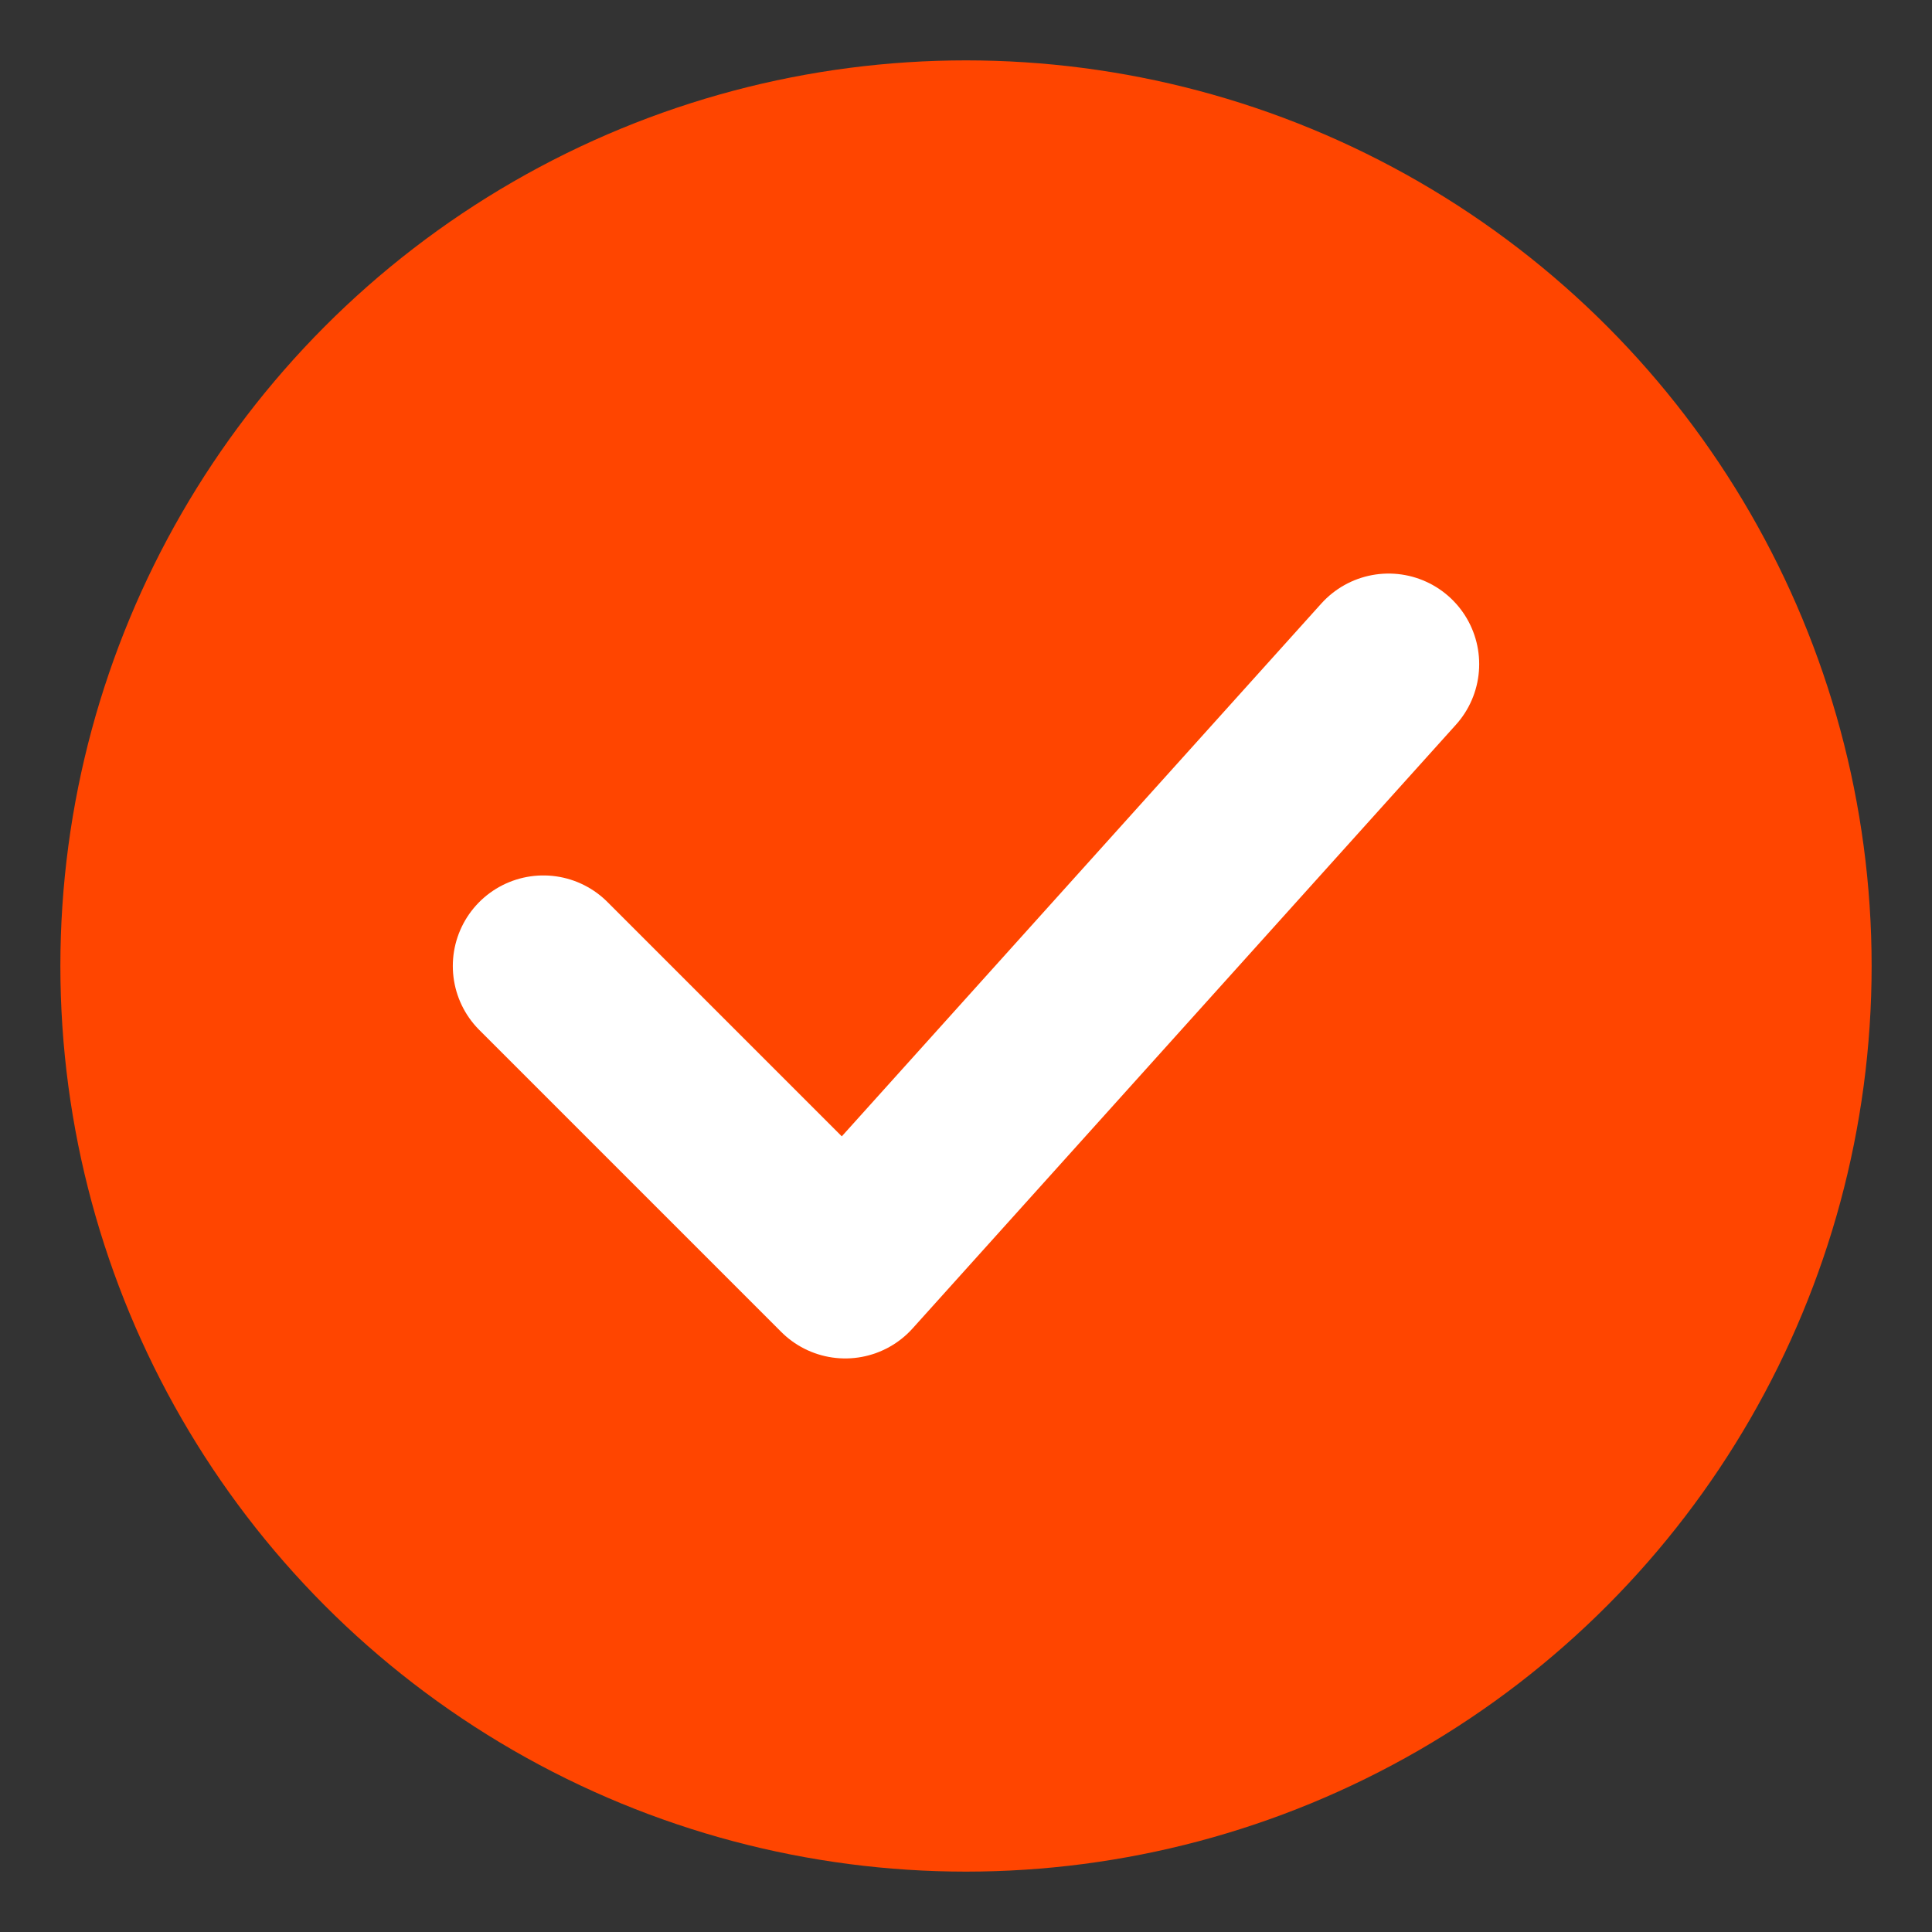
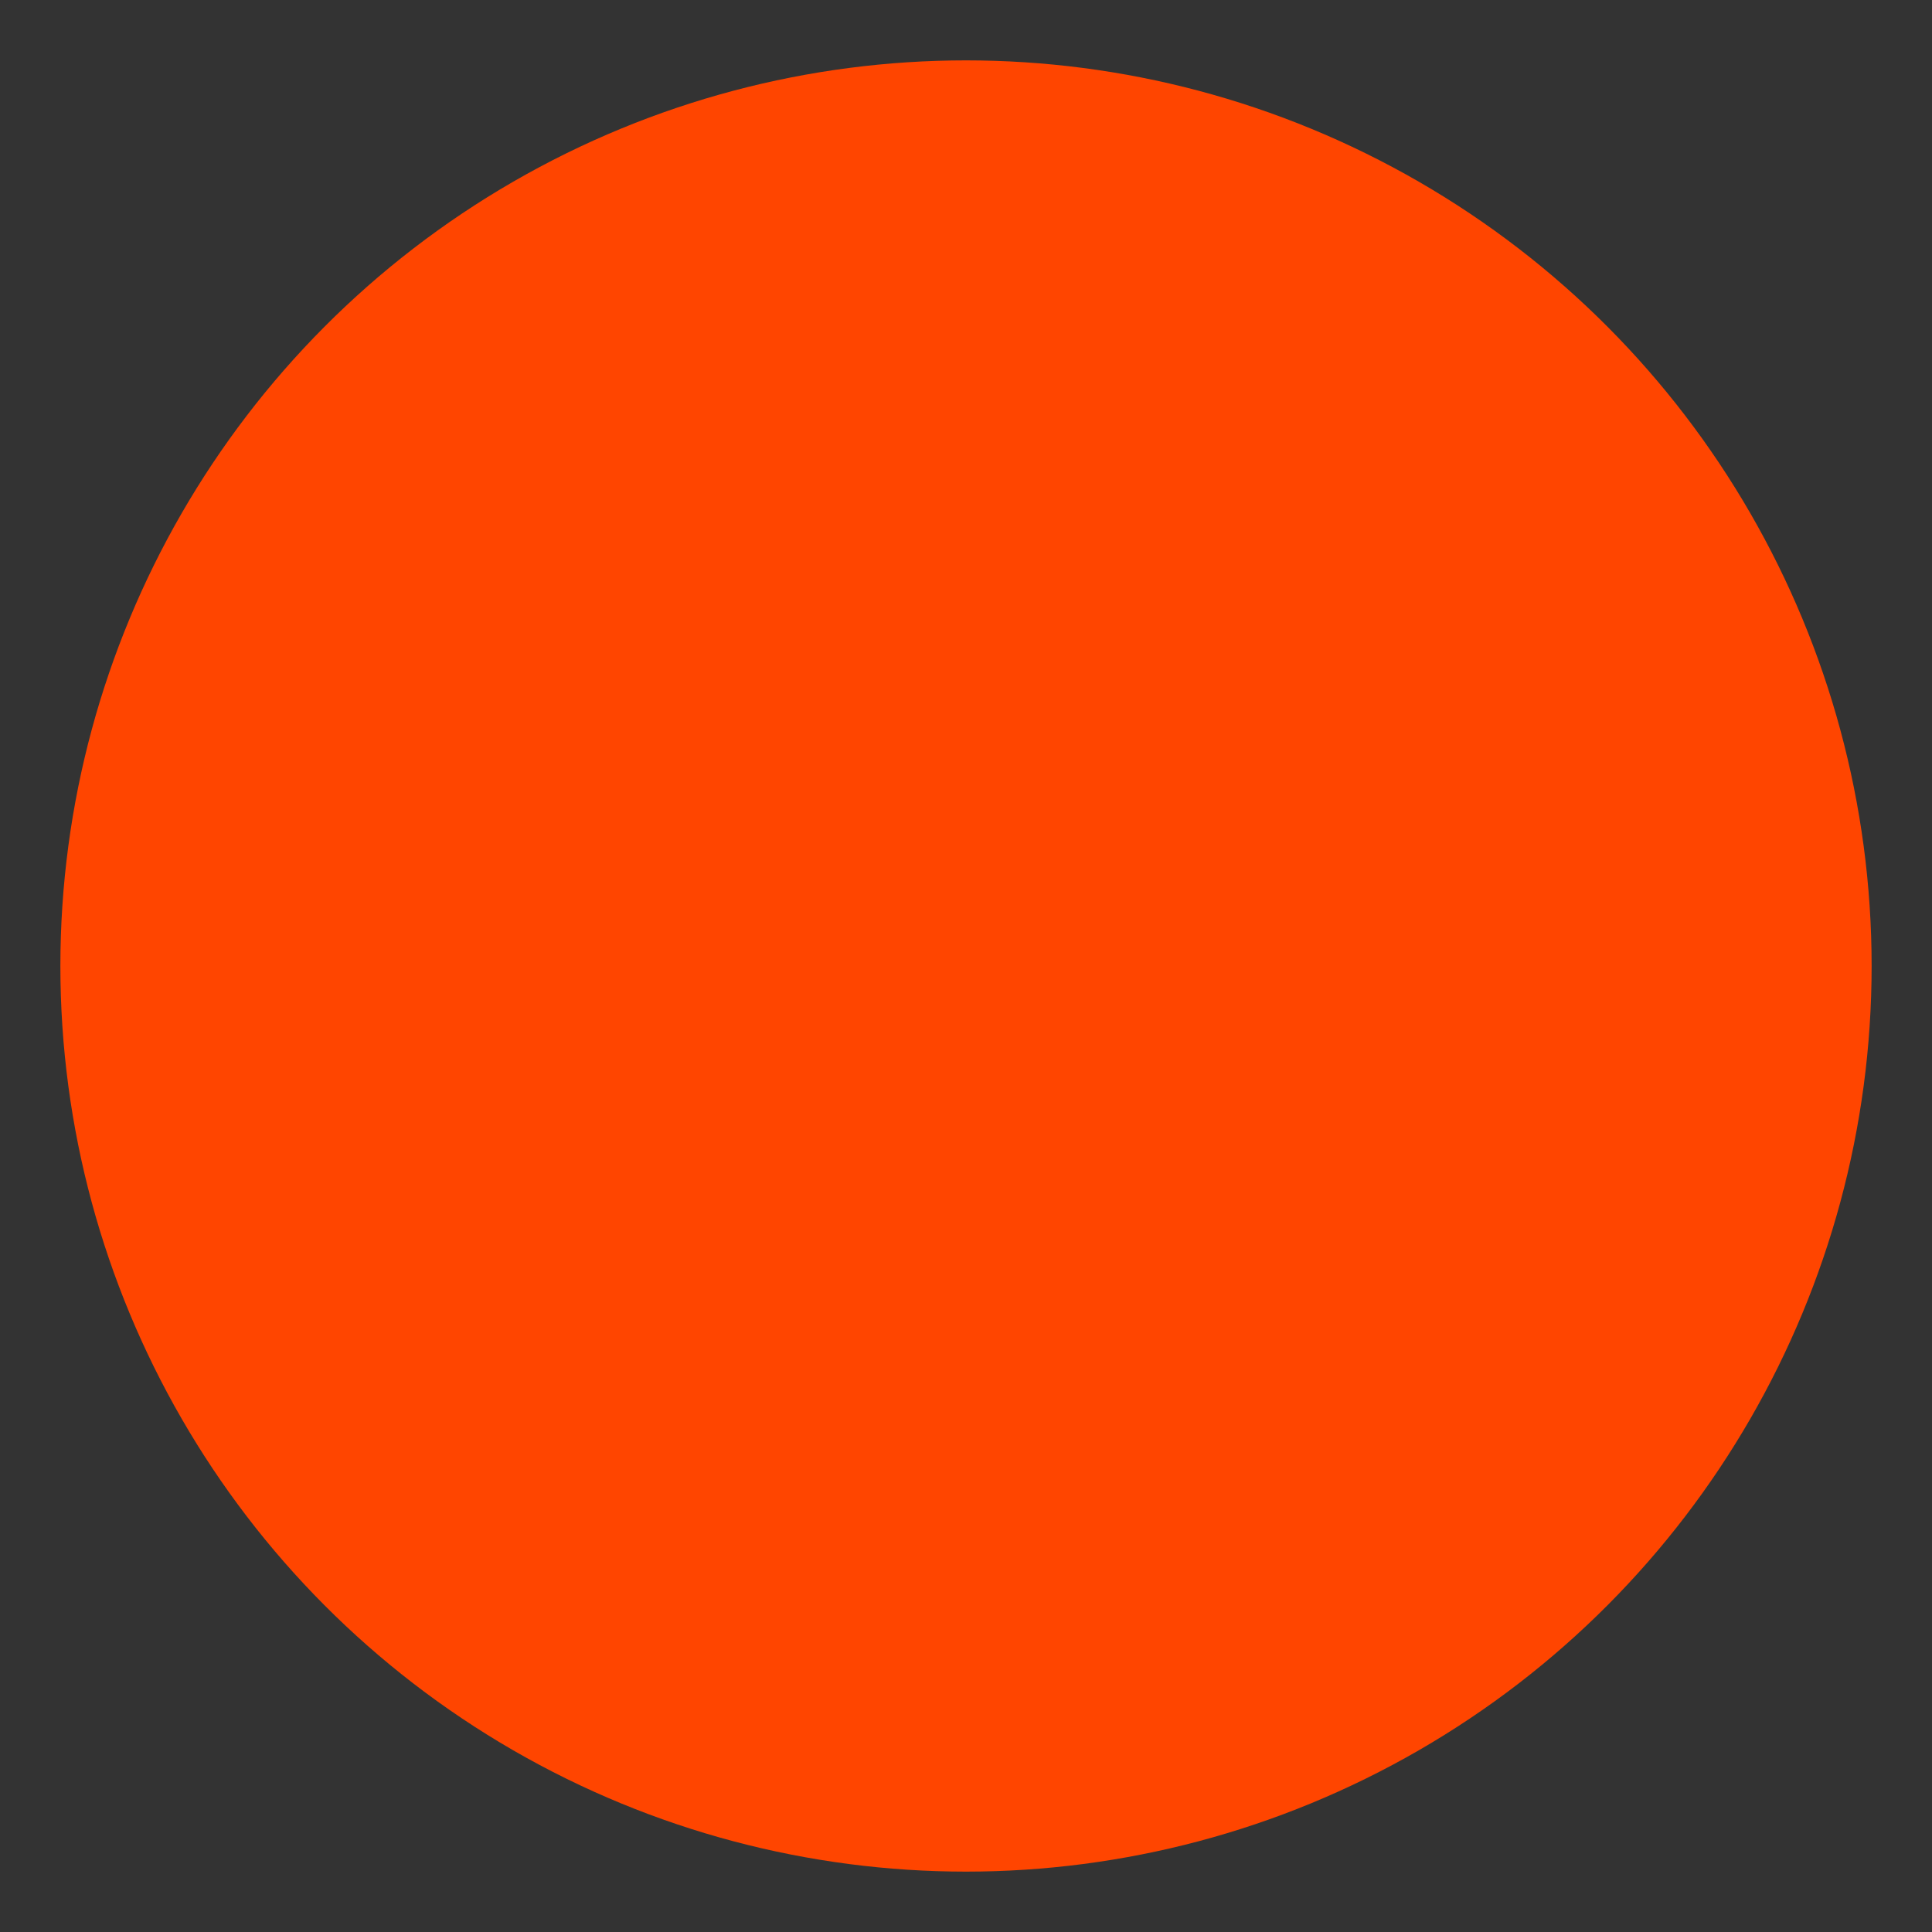
<svg xmlns="http://www.w3.org/2000/svg" viewBox="0 0 32 32" width="32" height="32">
  <rect x="0" y="0" width="32" height="32" fill="#333333" stroke="none" />
  <circle cx="16" cy="16" r="15" fill="#FF4500" />
-   <path d="M9 16 L14 21 L23 11" stroke="white" stroke-width="3" fill="none" stroke-linecap="round" stroke-linejoin="round" />
</svg>